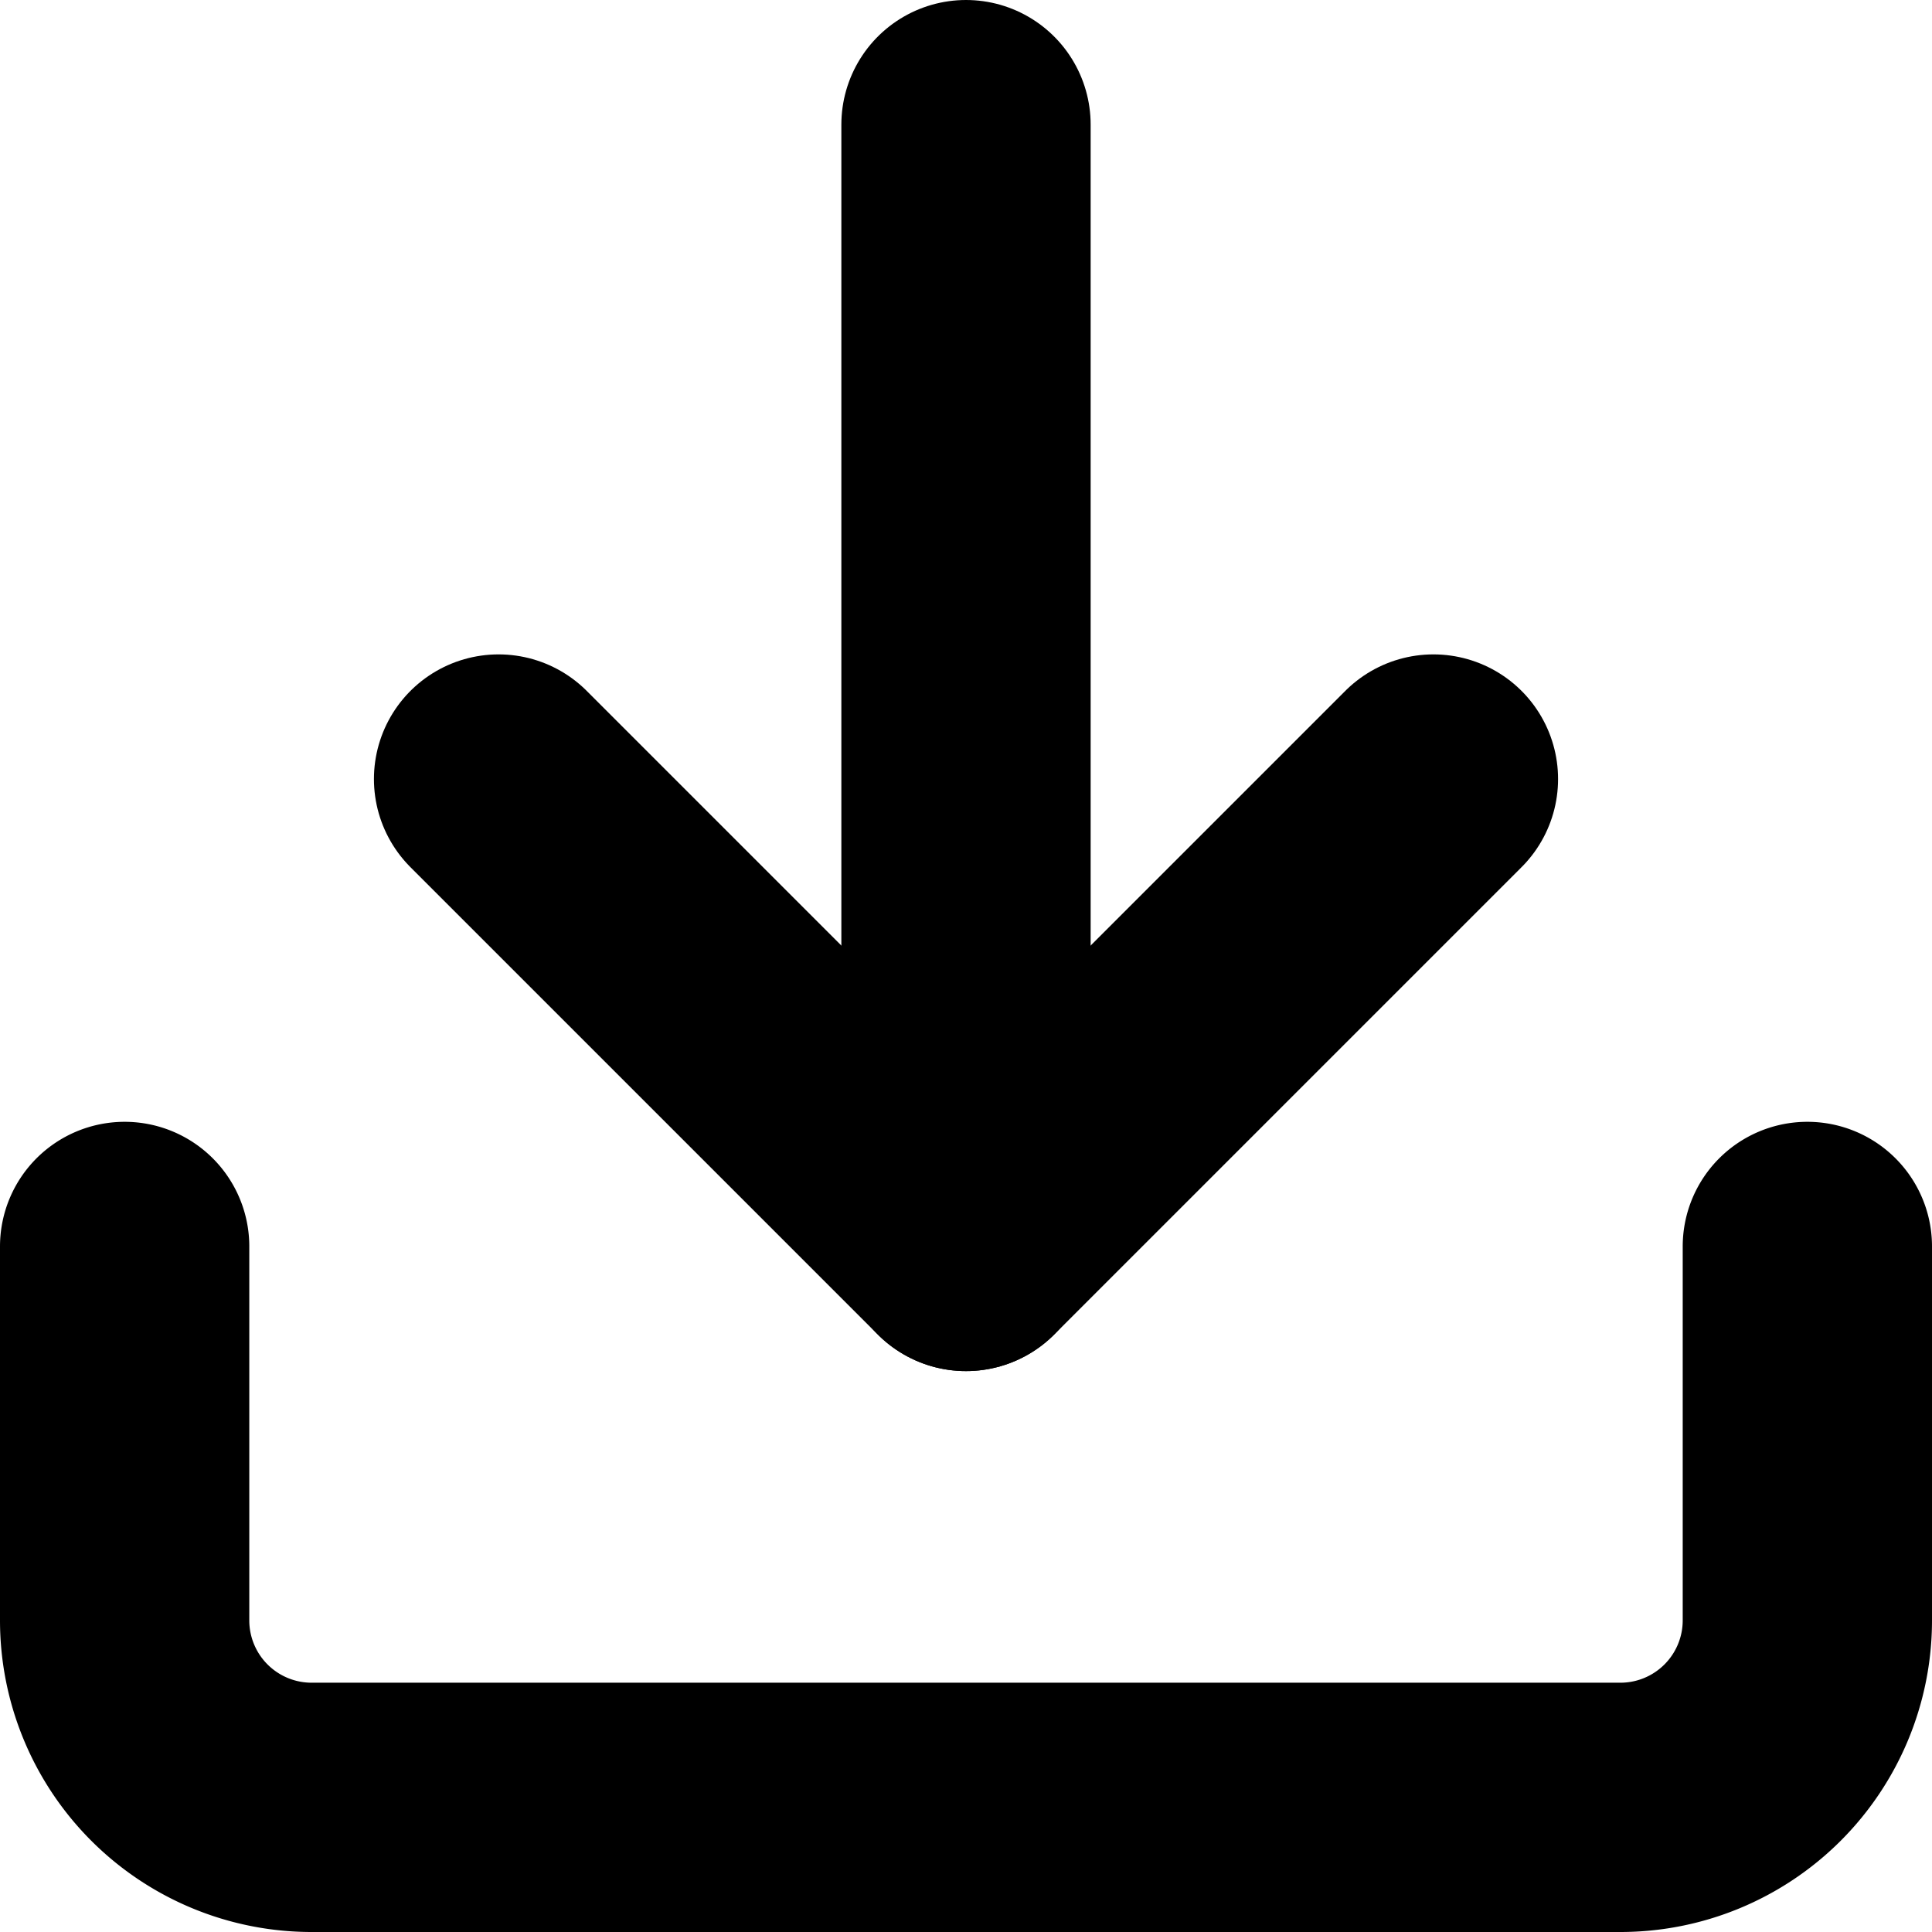
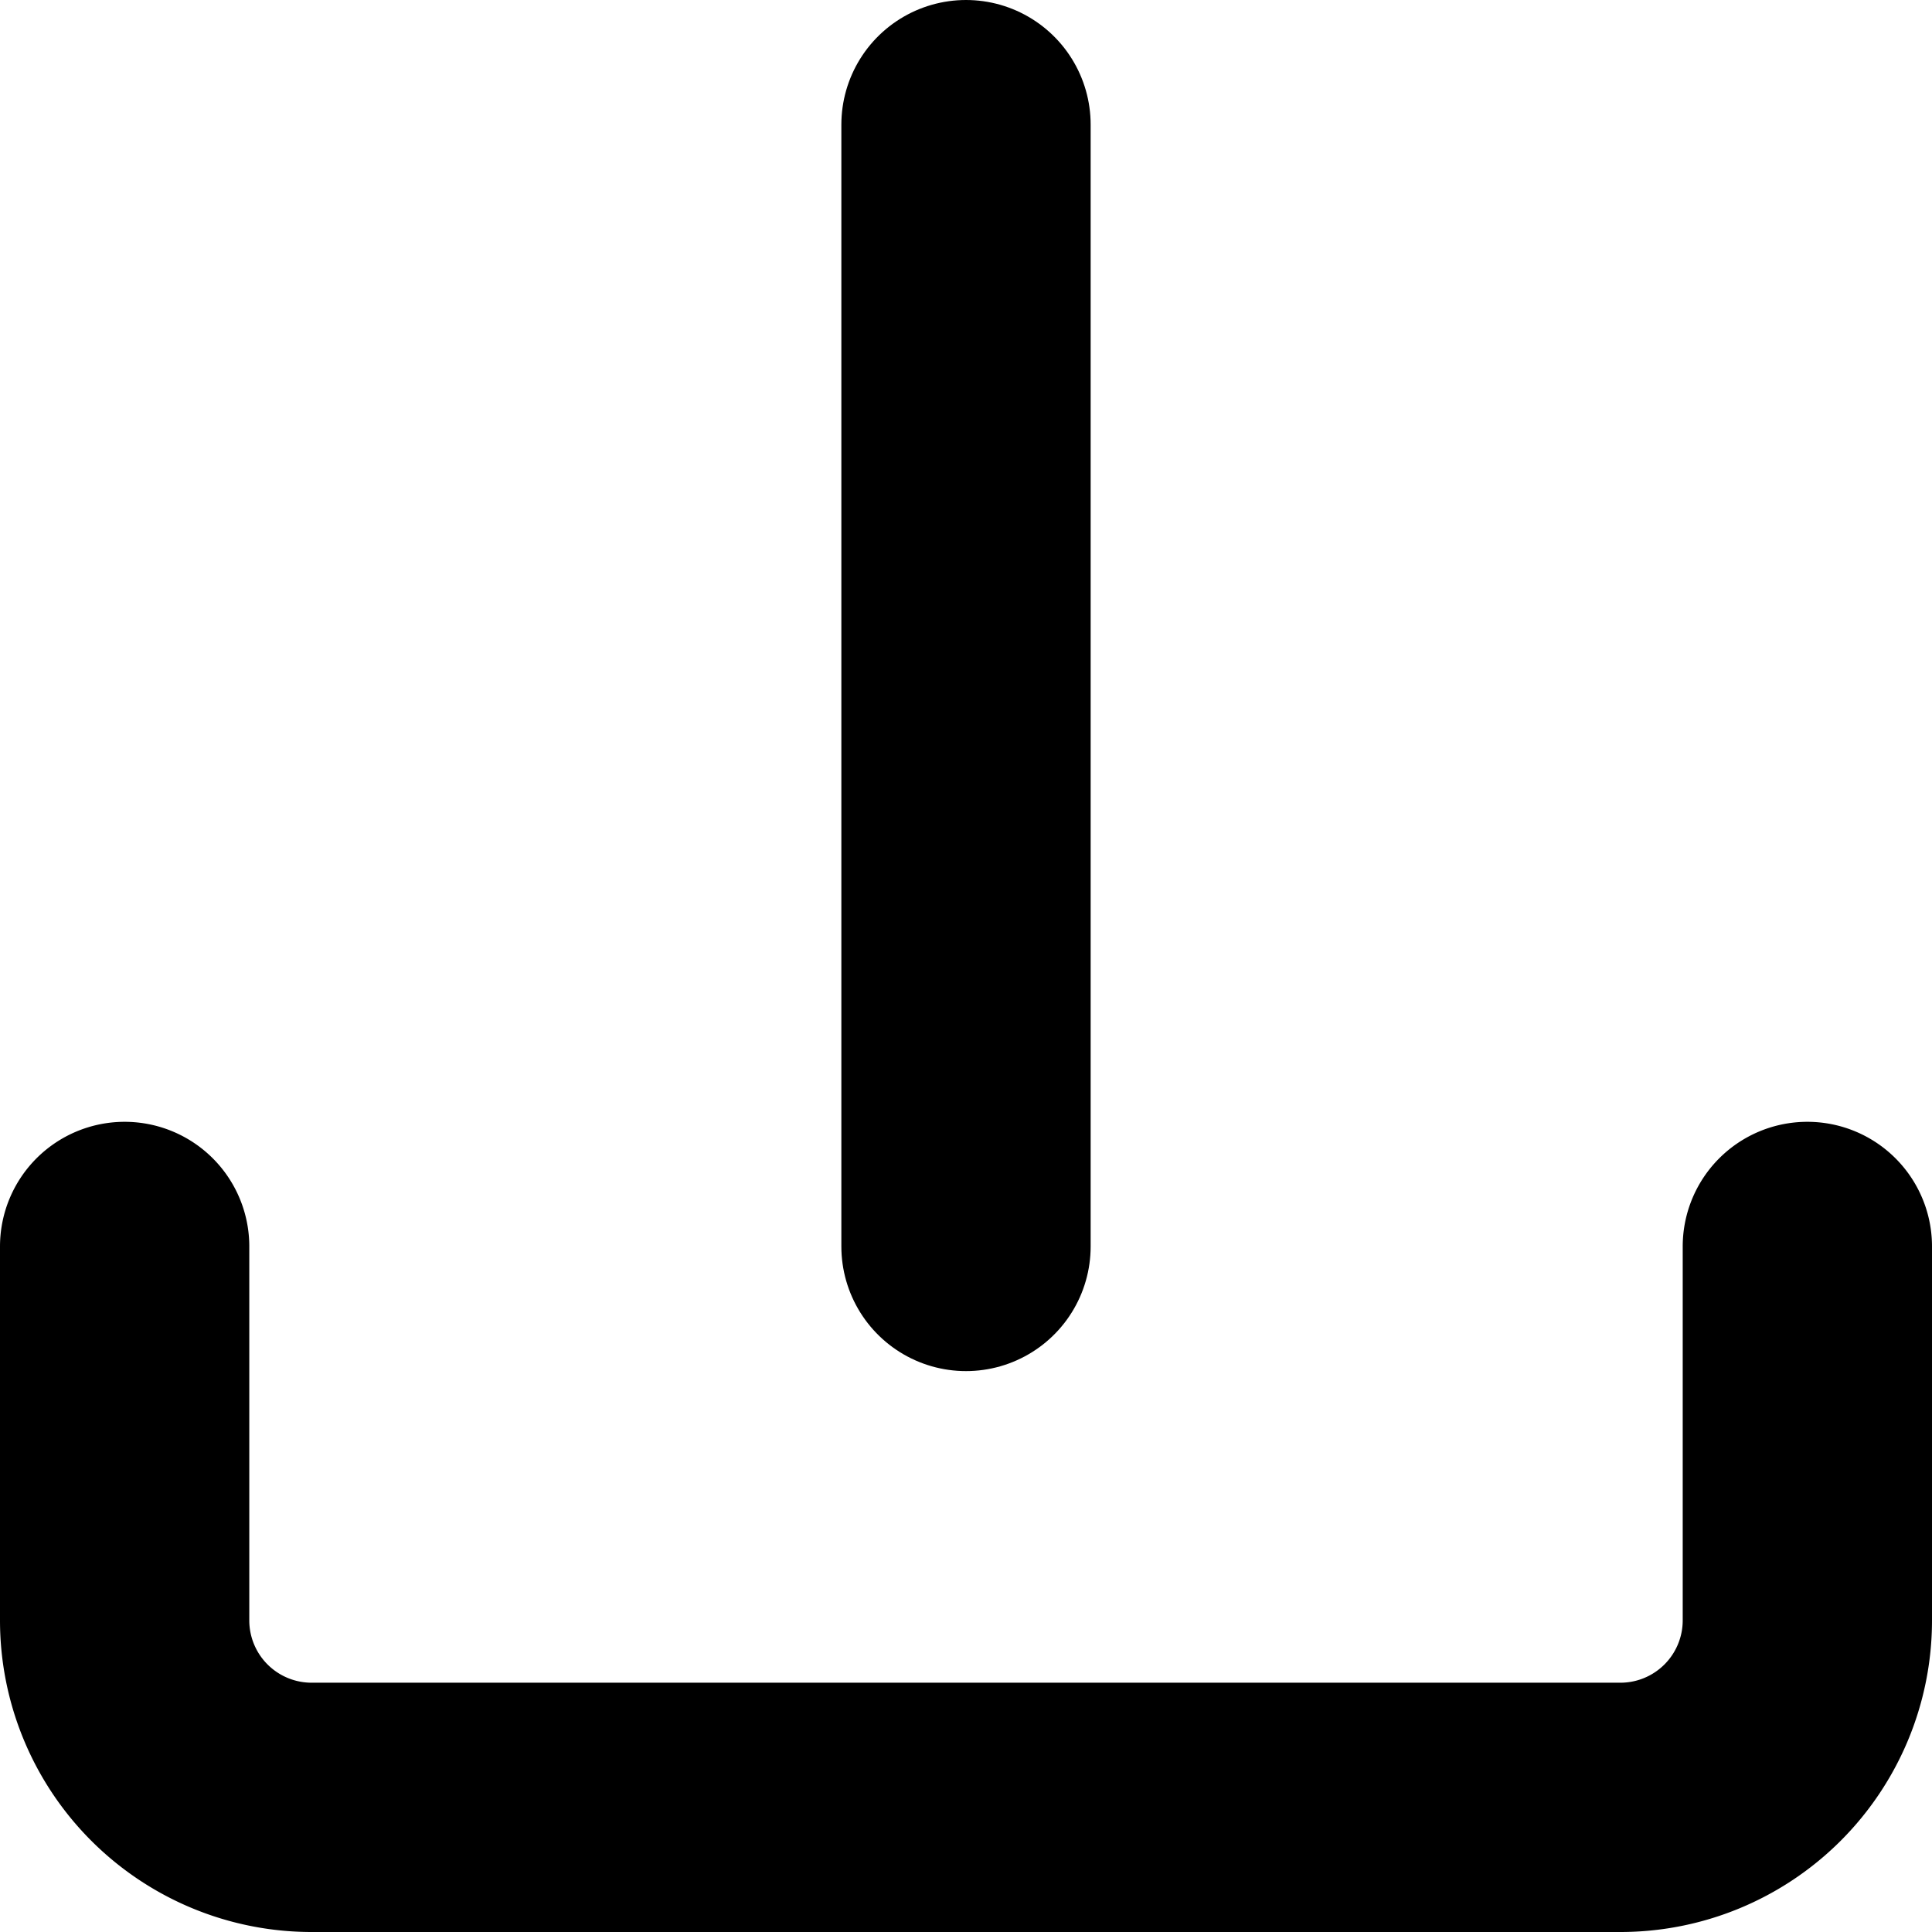
<svg xmlns="http://www.w3.org/2000/svg" width="15.5" height="15.5" viewBox="0 0 15.5 15.5">
  <g id="Icon_feather-download" data-name="Icon feather-download" transform="translate(-3.5 -3.5)">
    <path id="Path_6202" data-name="Path 6202" d="M18,22.5v3A1.5,1.5,0,0,1,16.5,27H6a1.5,1.5,0,0,1-1.5-1.5v-3" transform="translate(0 -9)" fill="none" stroke="#000" stroke-linecap="round" stroke-linejoin="round" stroke-width="2" />
-     <path id="Path_6203" data-name="Path 6203" d="M10.5,15l3.75,3.75L18,15" transform="translate(-3 -5.25)" fill="none" stroke="#000" stroke-linecap="round" stroke-linejoin="round" stroke-width="2" />
    <path id="Path_6204" data-name="Path 6204" d="M18,13.5v-9" transform="translate(-6.75)" fill="none" stroke="#000" stroke-linecap="round" stroke-linejoin="round" stroke-width="2" />
  </g>
</svg>